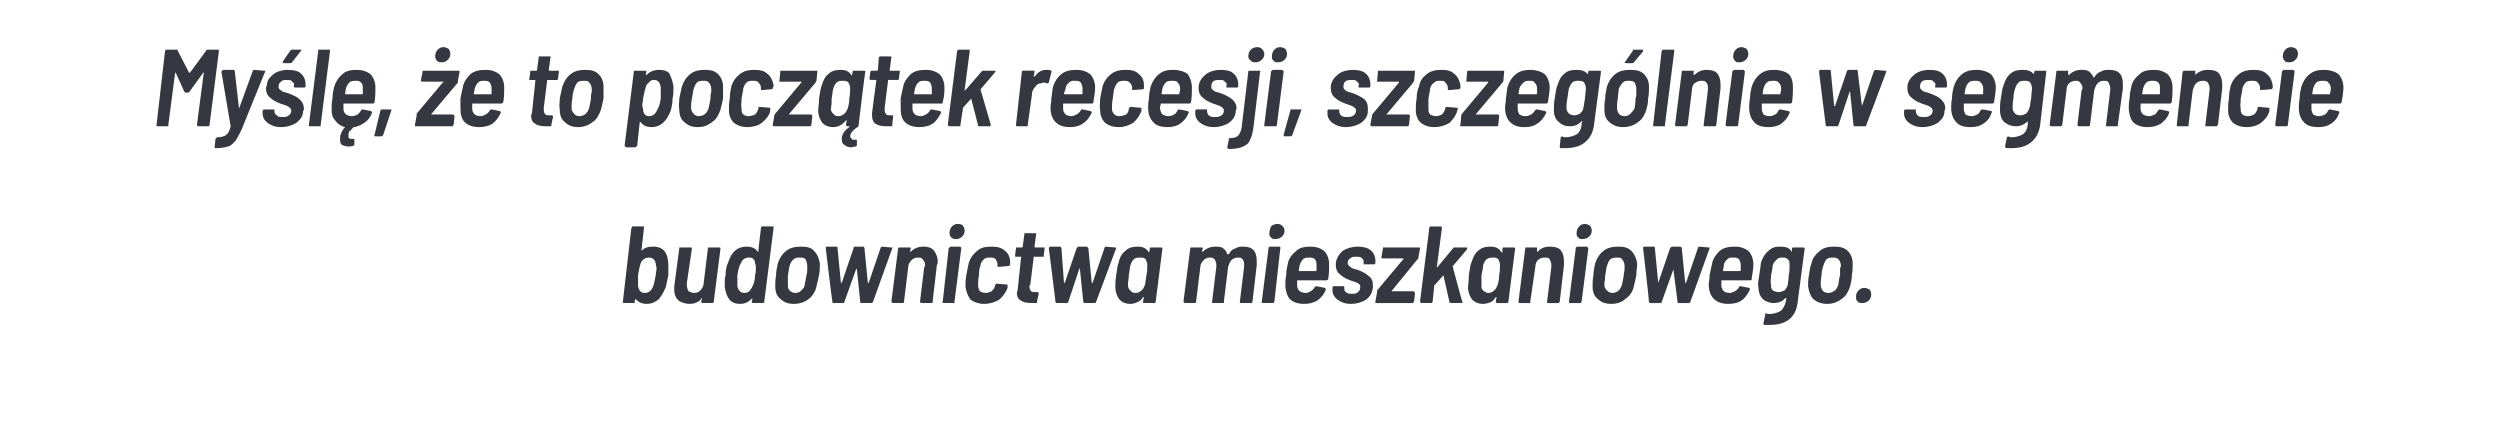
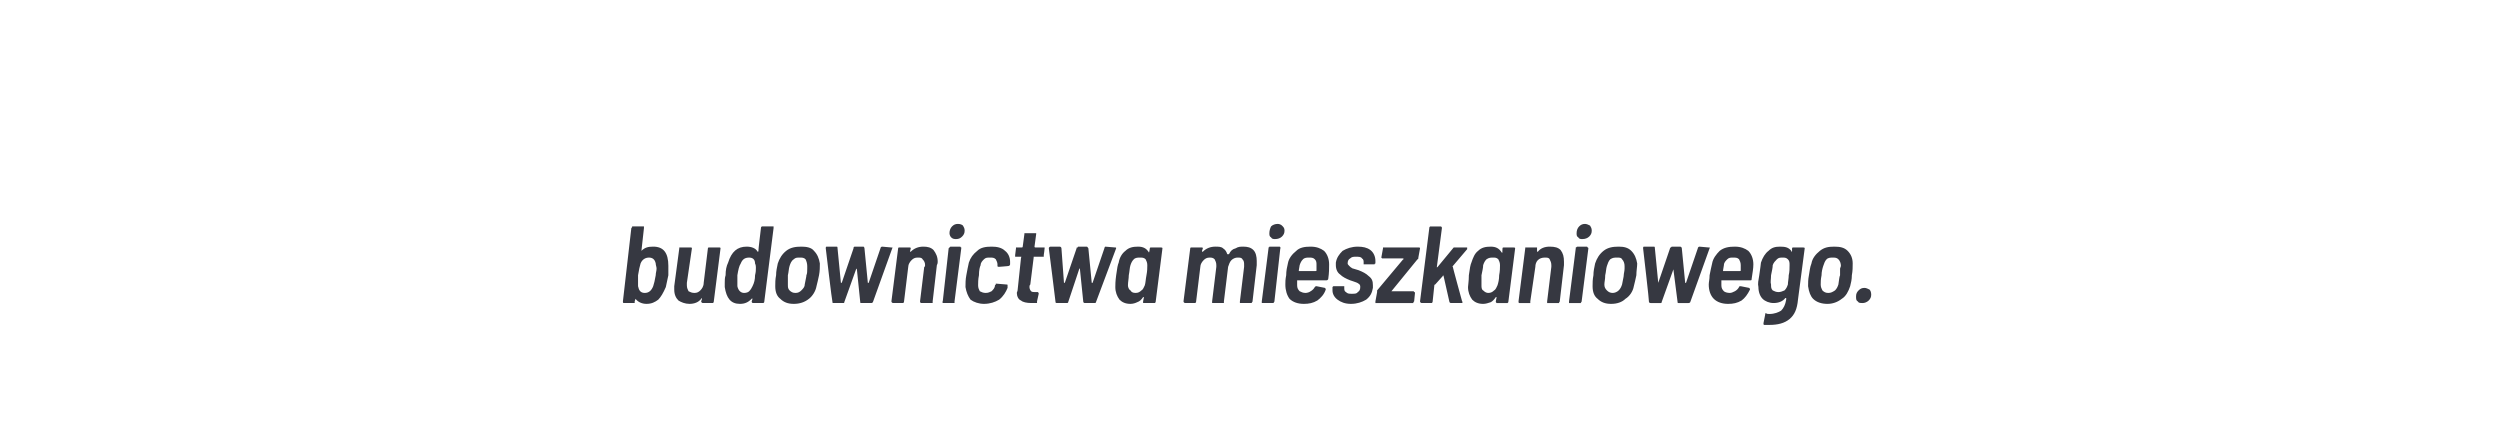
<svg xmlns="http://www.w3.org/2000/svg" version="1.1" width="297px" height="51.6px" viewBox="0 -2 297 51.6" style="top:-2px">
  <desc>Myślę, że to początek recesji, szczególnie w segmencie budownictwa mieszkaniowego</desc>
  <defs />
  <g id="Polygon57478">
    <path d="m79.4 29.6v1.1l-.3 1.4c-.3.7-.6 1.2-.9 1.5c-.4.3-.8.5-1.4.5c-.5 0-1-.2-1.3-.6c0 0 0-.1 0 0l-.1.3v.2h-1.3c-.1 0-.1-.1-.1-.2l1-8.7c.1-.1.1-.1.1-.2h1.4v.2l-.3 2.7v.1v-.1c.4-.4.8-.5 1.4-.5c1.2 0 1.8.7 1.8 2.3zM77.6 32c.1-.3.2-.7.3-1.3c0-.3.1-.5.1-.8c0-.2-.1-.4-.1-.6c-.1-.5-.4-.7-.8-.7c-.4 0-.8.2-1 .7c-.1.3-.2.8-.3 1.4v1.3c.1.5.3.8.8.8c.5 0 .8-.3 1-.8zm6.5-4.5s0-.1.1-.1h1.3c.1 0 .1.1.1.1l-.8 6.3c0 .1 0 .1-.1.2h-1.2c-.1 0-.2-.1-.2-.2l.1-.3l-.1-.1v.1c-.3.4-.8.6-1.4.6c-.5 0-1-.2-1.3-.4c-.3-.3-.5-.7-.5-1.3v-.4l.6-4.5v-.1h1.4c.1 0 .1.1.1.1l-.6 4.1v.3c0 .3.1.5.2.7c.2.1.4.2.7.2c.3 0 .5-.1.7-.3c.2-.2.4-.5.4-.9l.5-4.1s0 .01 0 0zm6.3-2.4c0-.1 0-.1.1-.2h1.4v.2l-1.1 8.7c0 .1 0 .1-.1.2h-1.3c-.1-.1-.1-.1-.1-.2l.1-.3c-.1-.1-.1 0-.1 0c-.4.4-.8.6-1.4.6c-1.1 0-1.6-.7-1.8-2v-.5c0-.3 0-.6.1-.9c0-.6.1-1.1.3-1.5c.4-1.3 1.1-1.9 2.2-1.9c.6 0 1.1.2 1.3.6c.1 0 .1 0 .1-.1c-.03.02.3-2.7.3-2.7c0 0 .01-.04 0 0zm-1 6.9c.2-.4.3-.8.3-1.3c.1-.4.1-.6.1-.9c0-.1 0-.3-.1-.5c0-.5-.3-.7-.7-.7c-.5 0-.8.2-1 .7c-.2.3-.3.8-.4 1.4v1.3c.1.5.4.8.8.8c.3 0 .5-.1.6-.2c.2-.2.3-.4.4-.6zm4.9 2.1c-.7 0-1.2-.2-1.6-.6c-.4-.3-.6-.8-.6-1.5c0-.4 0-.8.1-1.3c0-.5.1-.9.2-1.4c.2-.6.5-1.1 1-1.5c.5-.4 1.1-.5 1.8-.5c.6 0 1.2.1 1.5.5c.4.4.6.9.7 1.5c0 .4 0 .9-.1 1.4c-.1.5-.2.9-.3 1.3c-.1.6-.5 1.2-.9 1.5c-.5.4-1.1.6-1.8.6zm.2-1.3c.3 0 .5-.1.7-.3c.2-.2.4-.4.4-.7c.1-.6.2-.9.2-1.1c.1-.2.1-.5.1-.8v-.3c0-.3-.1-.6-.2-.8c-.2-.2-.4-.2-.7-.2c-.3 0-.5 0-.7.2c-.3.2-.4.5-.5.8c-.1.3-.1.7-.2 1.1v1.1c0 .3 0 .5.2.7c.2.2.4.3.7.3zM99 34c-.1 0-.1 0-.1-.1c-.05-.03-.8-6.4-.8-6.4c0 0-.03-.01 0 0c0-.1 0-.2.1-.2h1.2c.1 0 .1.1.1.2l.4 4.1h.1l1.4-4.1v-.1l.1-.1h1.1s.1.1.1.2l.4 4.1h.1l1.4-4.1c0-.1.1-.2.2-.2l1.1.1c.1 0 .2 0 .1.1l-2.3 6.4c-.1.1-.1.1-.2.1h-1.2c-.1 0-.1 0-.1-.1l-.4-3.9l-.1-.1v.1l-1.4 3.9c0 .1 0 .1-.1.1H99s.02 0 0 0zm10.7-6.7c.5 0 .9.1 1.2.4c.3.4.5.8.5 1.4c0 .1 0 .2-.1.4l-.5 4.3v.2h-1.4c-.1-.1-.1-.1-.1-.2l.5-4.1c.1 0 .1-.1.1-.2c0-.3-.1-.5-.3-.7c-.1-.2-.3-.2-.6-.2c-.3 0-.5.1-.7.3c-.2.2-.4.5-.4.8l-.5 4.1c0 .1 0 .1-.1.2h-1.2c-.1 0-.2-.1-.2-.2l.8-6.3s0-.1.1-.1h1.3c.1 0 .1.1.1.1l-.1.4h.1c.4-.4.9-.6 1.5-.6zm3.9-.9c-.2 0-.4 0-.6-.2c-.1-.1-.2-.3-.2-.5c0-.3.1-.6.3-.8c.2-.2.4-.3.7-.3c.3 0 .5.1.6.2c.1.2.2.3.2.6c0 .3-.1.5-.3.7c-.2.2-.4.3-.7.3zm-1.5 7.6h-.1c0-.1-.1-.1 0-.2l.7-6.3l.1-.1l.1-.1h1.2s0 .1.1.1v.1l-.8 6.3v.2h-1.3s-.02 0 0 0zm4.8.1c-.6 0-1.2-.2-1.6-.5c-.3-.4-.5-.9-.6-1.5c0-.4 0-.9.1-1.4c.1-.6.2-1 .3-1.5c.2-.6.5-1 1-1.4c.4-.4 1-.5 1.7-.5c.6 0 1.2.1 1.6.5c.4.3.6.8.6 1.3v.3c0 .1-.1.2-.2.2c.05.01-1.1.1-1.1.1c0 0-.04.02 0 0c-.1 0-.2 0-.2-.1v-.2c0-.2-.1-.4-.2-.6c-.2-.2-.4-.2-.7-.2c-.3 0-.5 0-.7.2c-.2.2-.4.4-.4.7c-.1.2-.2.6-.2 1.2c-.1.5-.1.9-.1 1.2c0 .3.1.5.2.7c.2.1.4.2.7.2c.3 0 .5-.1.7-.2c.2-.2.4-.4.4-.7l.1-.1v-.1h.1l1.2.1c.1 0 .1 0 .1.1v.3c-.2.5-.5 1-1 1.4c-.5.3-1.1.5-1.8.5zm7.1-5.8v.2h-1.2v.1l-.4 3.2c-.1.1-.1.2-.1.3c0 .2.1.4.2.5c.1.1.3.1.5.1h.3c.1.1.1.1.1.2l-.2.9v.2h-.7c-.5 0-1-.1-1.2-.3c-.3-.1-.5-.5-.5-.9c0-.1.1-.2.1-.4l.4-3.8c.1-.1 0-.1 0-.1h-.7v-.2l.1-.8v-.1h.7c.1 0 .1-.1.1-.1l.2-1.5v-.1h1.4v.1l-.2 1.5s0 .1.1.1h1.1v.1c.02.01-.1.8-.1.8c0 0 .01.04 0 0zm1.6 5.7c-.1 0-.2 0-.2-.1c.01-.03-.8-6.4-.8-6.4c0 0 .03-.01 0 0c0-.1.1-.2.2-.2h1.1c.1 0 .2.1.2.2l.3 4.1h.1l1.4-4.1c0-.1 0-.1.1-.1s0-.1.1-.1h1c.1 0 .1.1.2.2l.4 4.1h.1l1.4-4.1c0-.1.1-.2.1-.2l1.2.1c.1 0 .1 0 .1.1l-2.4 6.4c0 .1-.1.1-.2.1h-1.1c-.1 0-.1 0-.2-.1l-.4-3.9v-.1s-.1 0-.1.1l-1.3 3.9c0 .1-.1.1-.2.1h-1.1s-.02 0 0 0zm11-6.5s0-.1.1-.1h1.2c.1 0 .2 0 .2.1l-.8 6.3c0 .1 0 .1-.1.2h-1.4v-.2l.1-.5h-.1c-.2.3-.4.5-.7.6c-.2.1-.5.2-.8.2c-.6 0-1-.2-1.3-.5c-.3-.4-.5-.9-.5-1.5c0-.2 0-.7.1-1.4c.1-.8.2-1.3.3-1.5c.1-.6.4-1.1.8-1.4c.4-.4.9-.5 1.5-.5c.6 0 1 .2 1.3.7c.04-.02.1-.5.1-.5c0 0-.01.01 0 0zm-.6 4.4c.1-.3.1-.7.2-1.2c.1-.5.1-.9.1-1.2c0-.3-.1-.5-.2-.7c-.2-.2-.4-.2-.7-.2c-.2 0-.5 0-.7.2c-.2.2-.3.4-.4.7c-.1.3-.1.7-.2 1.2c0 .4-.1.8-.1 1.2c0 .2.1.5.3.6c.1.2.3.3.6.3c.3 0 .5-.1.7-.3c.2-.1.3-.4.4-.6zm11.7-4.6c.5 0 .9.1 1.2.4c.3.3.4.8.4 1.3v.5l-.5 4.3c0 .1-.1.1-.1.2h-1.4v-.2l.5-4.1v-.2c0-.3 0-.5-.2-.7c-.1-.2-.3-.2-.6-.2c-.2 0-.5.1-.7.3c-.2.2-.3.5-.4.8l-.5 4.1v.2H144v-.2l.5-4.1v-.2c0-.3-.1-.5-.2-.7c-.2-.2-.4-.2-.6-.2c-.3 0-.5.1-.7.3c-.2.2-.4.5-.4.8l-.5 4.1c0 .1 0 .1-.1.2h-1.2c-.1 0-.2-.1-.2-.2l.8-6.3s0-.1.1-.1h1.3c.1 0 .1.1.1.1l-.1.3v.1h.1c.4-.4.9-.6 1.5-.6c.3 0 .7 0 .9.2c.3.2.4.4.5.7h.2c.2-.4.4-.6.8-.7c.3-.2.6-.2.9-.2zm3.8-.9c-.2 0-.4 0-.5-.2c-.2-.1-.2-.3-.2-.5c0-.3.1-.6.2-.8c.2-.2.5-.3.8-.3c.2 0 .4.1.5.2c.2.2.3.3.3.6c0 .3-.1.5-.3.7c-.2.2-.5.3-.8.3zM150 34h-.1v-.2l.8-6.3v-.1c.1 0 .1-.1.1-.1h1.2c.1 0 .1.1.1.1c0 0 .1.1 0 .1l-.7 6.3c0 .1-.1.1-.1.2H150s.03 0 0 0zm7.9-4.6c0 .5 0 1-.1 1.7c0 .1-.1.2-.2.2h-3.5v.6c0 .3.1.5.3.7c.2.1.4.2.7.2c.2 0 .5-.1.6-.2c.2-.1.4-.3.5-.5c.1-.1.1-.1.2-.1l1 .2c.1.1.1.1.1.2c-.2.6-.6 1-1 1.3c-.5.3-1 .4-1.6.4c-.7 0-1.3-.2-1.7-.6c-.3-.4-.5-1-.5-1.7c0-.3 0-.6.1-1.1c0-.5.1-1 .2-1.4c.1-.6.5-1.1 1-1.5c.4-.4 1-.5 1.7-.5c.7 0 1.2.2 1.6.5c.4.4.6 1 .6 1.6zm-2.4-.8c-.2 0-.5 0-.7.2c-.2.2-.3.4-.4.7l-.1.6v.1h2c.1 0 .1 0 .1-.1v-.6c0-.3 0-.5-.2-.7c-.2-.2-.4-.2-.7-.2zm5 5.5c-.7 0-1.2-.2-1.6-.5c-.4-.3-.6-.7-.6-1.1v-.4l.1-.1h1.3v.2c0 .2 0 .4.2.5c.2.2.4.2.7.2c.3 0 .6 0 .7-.2c.2-.1.3-.3.3-.6c0-.1 0-.3-.2-.4c-.1-.1-.4-.2-.7-.3l-.3-.1c-.5-.2-.9-.4-1.2-.7c-.3-.2-.5-.6-.5-1.1v-.3c.1-.6.4-1 .8-1.4c.5-.3 1.1-.5 1.8-.5c.6 0 1.1.1 1.5.4c.4.3.6.8.6 1.3v.3s-.1 0-.1.1H162v-.2c0-.2 0-.4-.2-.5c-.1-.2-.4-.2-.7-.2c-.3 0-.5 0-.7.2c-.2.1-.3.3-.3.6c0 .1.1.2.2.3c.1.1.2.2.4.3c.1 0 .3.1.7.2c.5.2.9.4 1.2.7c.4.3.5.6.5 1.1v.3c-.1.6-.3 1-.8 1.4c-.5.3-1.1.5-1.8.5zm3-.1h-.1v-.2l.2-1.1v-.2l3.1-3.7c.1 0 .1 0 0-.1h-2.5l-.1-.1l.2-1.1v-.1h4.3c.1 0 .1.1.1.1l-.2 1.1c0 .1 0 .2-.1.2l-3.1 3.8h2.6c.1 0 .1.1.1.1c.1 0 .1 0 .1.1l-.1 1c-.1.1-.1.1-.1.2h-4.4s.05 0 0 0zm5.4 0c-.1 0-.2-.1-.2-.2l1.1-8.7c0-.1 0-.1.1-.2h1.3c.1.1.1.1.1.2l-.6 4.6c0 .1 0 .1.1 0l1.9-2.3h1.6v.2l-1.7 2s-.1 0 0 .1c-.04-.04 1.1 4.1 1.1 4.1c0 0 .05.07.1.1c0 0-.1 0-.1.1h-1.3c-.1 0-.1 0-.2-.1l-.7-3.1c0-.1-.1-.1-.1 0l-.9 1c-.1 0-.1.1-.1.1l-.2 1.9c0 .1 0 .1-.1.2h-1.2s-.05 0 0 0zm9.6-6.5s0-.1.1-.1h1.2c.1 0 .2 0 .2.1l-.8 6.3c0 .1 0 .1-.1.2h-1.3c-.1-.1-.1-.1-.1-.2l.1-.5h-.1c-.2.3-.4.5-.6.6c-.3.1-.6.2-.9.2c-.6 0-1-.2-1.3-.5c-.3-.4-.5-.9-.5-1.5c0-.2.1-.7.1-1.4c.1-.8.2-1.3.3-1.5c.2-.6.4-1.1.8-1.4c.4-.4.9-.5 1.5-.5c.6 0 1 .2 1.3.7h.1c-.04-.02 0-.5 0-.5c0 0 .01.01 0 0zm-.6 4.4c.1-.3.2-.7.2-1.2c.1-.5.1-.9.1-1.2c0-.3-.1-.5-.2-.7c-.2-.2-.4-.2-.6-.2c-.3 0-.5 0-.8.2c-.2.2-.3.4-.4.7c0 .3-.1.7-.2 1.2v1.2c0 .2 0 .5.2.6c.2.2.4.3.6.3c.3 0 .5-.1.7-.3c.2-.1.3-.4.4-.6zm6.2-4.6c.6 0 1 .1 1.3.4c.3.4.4.8.4 1.4v.4l-.5 4.3c0 .1-.1.1-.1.2h-1.4v-.2l.5-4.1v-.2c0-.3-.1-.5-.2-.7c-.1-.2-.3-.2-.6-.2c-.3 0-.6.1-.8.3c-.2.2-.3.5-.3.8l-.6 4.1v.2h-1.3c-.1 0-.1-.1-.1-.2l.8-6.3v-.1h1.4v.5h.1c.3-.4.8-.6 1.4-.6zm3.9-.9c-.2 0-.4 0-.5-.2c-.2-.1-.2-.3-.2-.5c0-.3.1-.6.3-.8c.2-.2.4-.3.7-.3c.2 0 .4.1.6.2c.1.2.2.3.2.6c0 .3-.1.5-.3.7c-.2.2-.5.3-.8.3zm-1.5 7.6h-.1v-.2l.8-6.3v-.1c.1 0 .1-.1.2-.1h1.1c.1 0 .1.1.1.1c.1 0 .1.1.1.1l-.8 6.3c0 .1-.1.1-.1.2h-1.3s.04 0 0 0zm4.9.1c-.7 0-1.2-.2-1.6-.6c-.4-.3-.6-.8-.6-1.5c0-.4 0-.8.1-1.3c0-.5.1-.9.2-1.4c.2-.6.5-1.1 1-1.5c.5-.4 1.1-.5 1.8-.5c.6 0 1.1.1 1.5.5c.4.4.6.9.7 1.5c0 .4-.1.9-.1 1.4c-.1.5-.2.9-.3 1.3c-.1.6-.5 1.2-1 1.5c-.4.4-1 .6-1.7.6zm.2-1.3c.2 0 .5-.1.7-.3c.2-.2.3-.4.4-.7c.1-.6.2-.9.2-1.1c0-.2.1-.5.1-.8v-.3c0-.3-.1-.6-.3-.8c-.1-.2-.3-.2-.6-.2c-.3 0-.5 0-.8.2c-.2.2-.3.5-.4.8c-.1.3-.1.7-.2 1.1c0 .5-.1.8-.1 1.1c0 .3.1.5.3.7c.2.2.4.3.7.3zm4.5 1.2c-.1 0-.1 0-.2-.1c.04-.03-.7-6.4-.7-6.4c0 0-.04-.01 0 0c0-.1 0-.2.1-.2h1.2c.1 0 .1.1.1.2l.4 4.1l1.4-4.1c0-.1.1-.1.1-.1l.1-.1h1c.1 0 .2.1.2.2l.4 4.1h.1l1.4-4.1c0-.1.1-.2.2-.2l1.1.1c.1 0 .2 0 .1.1l-2.3 6.4c-.1.1-.1.1-.2.1h-1.2c-.1 0-.1 0-.1-.1l-.5-3.9v-.1v.1l-1.4 3.9c0 .1 0 .1-.1.1h-1.2s.01 0 0 0zm12.2-4.6c0 .5-.1 1-.2 1.7c0 .1 0 .2-.1.2h-3.5v.6c0 .3.1.5.3.7c.1.1.4.2.7.2c.2 0 .4-.1.6-.2c.2-.1.4-.3.5-.5c0-.1.1-.1.2-.1l1 .2c.1.1.1.1.1.2c-.3.6-.6 1-1 1.3c-.5.3-1 .4-1.6.4c-.7 0-1.3-.2-1.7-.6c-.4-.4-.6-1-.6-1.7c0-.3.1-.6.1-1.1c.1-.5.2-1 .3-1.4c.1-.6.5-1.1.9-1.5c.5-.4 1.1-.5 1.8-.5c.7 0 1.2.2 1.6.5c.4.4.6 1 .6 1.6zm-2.4-.8c-.3 0-.5 0-.7.2c-.2.2-.4.4-.4.7l-.1.6v.1h2c.1 0 .1 0 .1-.1v-.6c0-.3-.1-.5-.2-.7c-.2-.2-.4-.2-.7-.2zm7-1.1s0-.1.1-.1h1.2c.1 0 .2 0 .2.1l-.8 6.1c-.1 1.1-.4 1.8-1 2.3c-.6.5-1.4.7-2.4.7h-.6c-.1 0-.1-.1-.1-.2l.2-1c0-.1 0-.2.1-.2c.1.1.2.1.4.1c.6 0 1.1-.2 1.4-.4c.3-.3.5-.7.6-1.3v-.2h-.1c-.3.4-.8.6-1.4.6c-.5 0-1-.2-1.3-.5c-.3-.3-.5-.8-.5-1.4c-.1-.4 0-.8.1-1.4c.1-.8.2-1.3.2-1.5c.2-.6.5-1.1.9-1.4c.4-.4.8-.5 1.4-.5c.6 0 1 .1 1.3.5v.1c.1 0 .1-.1.1-.1c-.02.01 0-.3 0-.3c0 0 .01.01 0 0zm-.5 4.3c0-.3.1-.7.1-1.1c.1-.4.1-.8.1-1.2c0-.3 0-.5-.2-.7c-.2-.2-.4-.2-.6-.2c-.3 0-.5 0-.7.2c-.2.2-.4.4-.5.7c0 .3-.1.7-.2 1.2c0 .5-.1.8 0 1.1c0 .3 0 .5.2.7c.2.1.4.2.7.2c.2 0 .5-.1.7-.2c.2-.2.3-.4.4-.7zm4.7 2.3c-.7 0-1.3-.2-1.7-.6c-.3-.3-.5-.8-.6-1.5c0-.4 0-.8.1-1.3c.1-.5.1-.9.3-1.4c.1-.6.5-1.1 1-1.5c.5-.4 1-.5 1.7-.5c.7 0 1.2.1 1.6.5c.4.4.6.9.6 1.5c0 .4 0 .9-.1 1.4c0 .5-.1.9-.2 1.3c-.2.6-.5 1.2-1 1.5c-.5.4-1.1.6-1.7.6zm.1-1.3c.3 0 .5-.1.8-.3c.2-.2.3-.4.4-.7c.1-.6.1-.9.2-1.1v-.8l.1-.3c0-.3-.1-.6-.3-.8c-.2-.2-.4-.2-.7-.2c-.2 0-.5 0-.7.2c-.2.2-.3.5-.4.8c-.1.3-.2.7-.2 1.1c-.1.5-.1.8-.1 1.1c0 .3.1.5.2.7c.2.2.4.3.7.3zm4.1 1.2c-.3 0-.5 0-.6-.2c-.2-.1-.2-.3-.2-.6c0-.3.1-.5.3-.7c.2-.2.4-.3.7-.3c.2 0 .4.1.6.2c.1.1.2.3.2.6c0 .3-.1.5-.3.7c-.2.2-.5.3-.7.3z" stroke="none" fill="#363841" />
  </g>
  <g id="Polygon57477">
-     <path d="m24.5 4c0-.1.1-.1.2-.1h1.3v.2l-1.1 8.7c0 .1 0 .1-.1.2h-1.3c-.1-.1-.1-.1-.1-.2l.8-6.1v-.1s-.1 0-.1.1l-1.6 2.2c0 .1-.1.1-.2.1h-.2c-.1 0-.1 0-.2-.1l-1-2.2l-.1-.1v.1l-.8 6.1v.2h-1.4v-.2l1-8.7c0-.1.1-.1.1-.2h1.3c.1 0 .1 0 .1.1l1.4 2.7c0 .1 0 .1 0 0c.03.02 2-2.7 2-2.7c0 0-.01 0 0 0zm1.1 11.6c-.1 0-.1-.1-.1-.2l.1-.9l.1-.1l.1-.1c.3 0 .5 0 .7-.1c.2 0 .4-.2.5-.3c.2-.2.3-.5.4-.9l-1.1-6.5s.05 0 0 0l.1-.1l.1-.1h1.3s.1.1.1.2l.5 4.4v.1v-.1L30 6.5c0-.1.1-.2.2-.2l1.2.1h.1v.1l-2.8 6.9c-.3.6-.5 1-.7 1.3c-.3.3-.5.6-.9.7c-.3.1-.8.2-1.4.2h-.1s-.01-.01 0 0zm7.8-2.5c-.7 0-1.2-.2-1.6-.5c-.4-.3-.6-.7-.6-1.1v-.4s.1 0 .1-.1h1.3c0 .1.1.1 0 .1v.1c0 .2.1.4.3.5c.1.2.4.2.7.2c.2 0 .5 0 .7-.2c.2-.1.3-.3.3-.6c0-.1-.1-.3-.3-.4c-.1-.1-.4-.2-.7-.3l-.3-.1c-.5-.2-.9-.4-1.2-.7c-.3-.2-.5-.6-.5-1.1c0-.1 0-.2.1-.3c0-.6.3-1 .8-1.4c.4-.3 1-.5 1.7-.5c.6 0 1.2.1 1.5.4c.4.3.6.8.6 1.3v.3l-.1.1H35l-.1-.1v-.1c.1-.2 0-.4-.2-.5c-.1-.2-.3-.2-.6-.2c-.3 0-.6 0-.7.2c-.2.1-.3.3-.3.6c0 .1 0 .2.1.3c.1.1.3.2.4.3c.1 0 .4.1.7.2c.5.2 1 .4 1.3.7c.3.3.5.6.5 1.1c0 .1 0 .2-.1.3c0 .6-.3 1-.8 1.4c-.5.3-1.1.5-1.8.5zm.3-7.6c-.1 0-.1 0-.1-.1v-.1l.9-1.3l.1-.1h1.1s.1 0 .1.1s0 .1-.1.1l-1 1.3c-.1.1-.1.1-.2.1c-.01.02-.8 0-.8 0c0 0 .01.02 0 0zm3.1 7.5h-.1v-.2l1.1-8.7v-.2h1.4v.2l-1.1 8.7v.2h-1.3s.01 0 0 0zm7.8-4.6c0 .5 0 1-.1 1.7c0 .1-.1.2-.2.2h-3.5v.6c0 .3.1.5.3.7c.2.1.4.2.7.2c.2 0 .5-.1.7-.2c.1-.1.3-.3.4-.5c.1-.1.1-.1.2-.1l1 .2c.1.1.1.1.1.2c-.2.5-.5.9-.8 1.1c-.4.3-.8.5-1.3.6h-.1c-.2.2-.3.4-.5.5c-.1.2-.1.4-.1.6c0 .1 0 .2.1.2c0 .1.1.1.3.1h.2c.1 0 .1.1.1.1v.5c0 .1 0 .2-.1.2c-.2.1-.4.1-.6.1c-.3 0-.6-.1-.8-.2c-.2-.2-.2-.4-.2-.8c0-.4.2-.9.6-1.3c.1 0 .1 0 0 0c-.5-.1-.9-.4-1.1-.7c-.3-.3-.5-.7-.5-1.3v-.3c0-.3 0-.6.1-1.1c0-.5.1-1 .2-1.4c.2-.6.5-1.1 1-1.5c.4-.4 1-.5 1.7-.5c.7 0 1.2.2 1.6.5c.4.4.6 1 .6 1.6zm-2.3-.8c-.3 0-.6 0-.8.2c-.2.2-.3.4-.4.7l-.1.6c0 .1 0 .1.1.1h2v-.7c0-.3 0-.5-.2-.7c-.2-.2-.4-.2-.6-.2zm2.3 6.6c-.1 0-.2-.1-.1-.2l.7-2.9c0-.1.1-.1.2-.1h1c.1 0 .1 0 .1.1l-1 3c-.1 0-.1.1-.2.1c-.04-.02-.7 0-.7 0c0 0-.02-.02 0 0zm4.9-1.2h-.2v-.2l.2-1.1v-.2l3.1-3.7c.1 0 .1 0 .1-.1h-2.6l-.1-.1l.2-1.1v-.1h4.3c.1 0 .1.1.1.1l-.2 1.1v.2l-3.2 3.8h2.6c.1 0 .1.1.1.1c.1 0 .1 0 .1.1l-.1 1c-.1.1-.1.1-.1.2h-4.3s-.05 0 0 0zm3-7.6c-.3 0-.4 0-.6-.2c-.1-.1-.2-.3-.2-.5c0-.3.1-.6.3-.8c.2-.2.4-.3.7-.3c.2 0 .4.1.6.2c.1.2.2.3.2.6c0 .3-.1.5-.3.7c-.2.2-.4.3-.7.3zm7.4 3c0 .5 0 1-.1 1.7c-.1.1-.1.2-.2.2h-3.5v.6c0 .3.1.5.3.7c.1.1.4.2.7.2c.2 0 .4-.1.6-.2c.2-.1.4-.3.5-.5c.1-.1.1-.1.2-.1l1 .2c.1.1.1.1.1.2c-.3.6-.6 1-1 1.3c-.5.3-1 .4-1.6.4c-.7 0-1.3-.2-1.7-.6c-.4-.4-.5-1-.5-1.7V9.7c.1-.5.2-1 .3-1.4c.1-.6.5-1.1.9-1.5c.5-.4 1.1-.5 1.8-.5c.7 0 1.2.2 1.6.5c.4.4.6 1 .6 1.6zm-2.4-.8c-.3 0-.5 0-.7.2c-.2.2-.3.4-.4.7l-.1.6v.1h2c.1 0 .1 0 .1-.1v-.6c0-.3-.1-.5-.2-.7c-.2-.2-.4-.2-.7-.2zm8.8-.3c0 .1 0 .1-.1.2h-1.1c-.1 0-.1 0-.1.1l-.4 3.2v.3c0 .2.1.4.2.5c.1.1.3.1.5.1h.3c.1.1.1.1.1.2l-.2.9v.2h-.7c-.5 0-1-.1-1.2-.3c-.3-.1-.5-.5-.5-.9c0-.1 0-.2.1-.4l.4-3.8v-.1h-.7c0-.1-.1-.1 0-.2l.1-.8v-.1h.7c.1 0 .1-.1.1-.1l.2-1.5v-.1h1.4v.1l-.2 1.5s0 .1.1.1h1.1v.1c.01.01-.1.8-.1.8c0 0 0 .04 0 0zm2.4 5.8c-.7 0-1.2-.2-1.6-.6c-.4-.3-.6-.8-.6-1.5c-.1-.4 0-.8 0-1.3l.3-1.4c.2-.6.5-1.1 1-1.5c.5-.4 1.1-.5 1.7-.5c.7 0 1.2.1 1.6.5c.4.4.6.9.6 1.5v1.4c-.1.5-.2.9-.3 1.3c-.2.6-.5 1.2-1 1.5c-.5.4-1.1.6-1.7.6zm.1-1.3c.3 0 .6-.1.8-.3c.2-.2.3-.4.4-.7c.1-.6.2-.9.2-1.1c0-.2 0-.5.1-.8v-.3c0-.3-.1-.6-.3-.8c-.1-.2-.4-.2-.6-.2c-.3 0-.6 0-.8.2c-.2.2-.3.5-.4.8c-.1.3-.2.7-.2 1.1c-.1.5-.1.8-.1 1.1c0 .3.1.5.3.7c.1.2.4.3.6.3zM80 8.2v.6c0 .2 0 .5-.1.9c0 .5-.1 1-.2 1.4c-.5 1.3-1.2 2-2.3 2c-.6 0-1-.2-1.3-.6h-.1l-.3 2.8s0 .1-.1.1s0 .1-.1.1h-1.1c-.1 0-.1-.1-.1-.1c-.1 0-.1-.1-.1-.1l1.1-8.8s0-.1.1-.1h1.2c.1 0 .2 0 .2.1l-.1.4h.1c.4-.4.9-.6 1.5-.6c.5 0 .9.1 1.2.4c.2.4.4.9.5 1.5zM78.1 11c.2-.3.3-.7.4-1.3V8.4c-.1-.6-.3-.9-.8-.9c-.3 0-.5.1-.6.3c-.2.1-.3.3-.4.6c-.1.3-.2.8-.3 1.3c0 .3-.1.6-.1.8c0 .2.1.4.1.5c0 .5.3.8.7.8c.5 0 .8-.3 1-.8zm4.8 2.1c-.7 0-1.2-.2-1.6-.6c-.4-.3-.6-.8-.6-1.5c-.1-.4 0-.8 0-1.3l.3-1.4c.2-.6.5-1.1 1-1.5c.5-.4 1.1-.5 1.7-.5c.7 0 1.2.1 1.6.5c.4.4.6.9.6 1.5v1.4c-.1.5-.2.9-.3 1.3c-.2.6-.5 1.2-1 1.5c-.5.4-1 .6-1.7.6zm.1-1.3c.3 0 .6-.1.8-.3c.2-.2.3-.4.4-.7c.1-.6.2-.9.2-1.1c0-.2 0-.5.1-.8v-.3c0-.3-.1-.6-.3-.8c-.1-.2-.4-.2-.6-.2c-.3 0-.6 0-.8.2c-.2.2-.3.5-.4.8c-.1.3-.1.7-.2 1.1c-.1.5-.1.8-.1 1.1c0 .3.1.5.3.7c.1.2.4.3.6.3zm5.8 1.3c-.7 0-1.2-.2-1.6-.5c-.4-.4-.6-.9-.6-1.5c0-.4 0-.9.1-1.4c0-.6.1-1 .2-1.5c.2-.6.5-1 1-1.4c.5-.4 1.1-.5 1.7-.5c.7 0 1.2.1 1.6.5c.4.3.6.8.7 1.3c0 .2 0 .3-.1.3c0 .1 0 .2-.1.2l-1.2.1s.01.02 0 0c-.1 0-.1 0-.1-.1v-.2c0-.2-.1-.4-.3-.6c-.1-.2-.4-.2-.6-.2c-.3 0-.6 0-.8.2c-.2.2-.3.4-.4.7c0 .2-.1.6-.2 1.2c0 .5-.1.9 0 1.2c0 .3 0 .5.2.7c.1.1.4.2.6.2c.3 0 .6-.1.8-.2c.2-.2.3-.4.4-.7v-.1s0-.1.1-.1h.1l1.1.1c.1 0 .2 0 .1.1v.3c-.1.5-.5 1-1 1.4c-.4.3-1 .5-1.7.5zM92 13h-.1c-.1-.1-.1-.1-.1-.2l.2-1.1s0-.1.1-.2l3.1-3.7v-.1h-2.6c0-.1-.1-.1 0-.1l.1-1.1v-.1h4.4v.1L97 7.6c-.1.1-.1.2-.1.2l-3.2 3.8h2.7s0 .1.1.1v.1l-.1 1c0 .1-.1.1-.1.2H92s-.03 0 0 0zm9.7 1.6c.1 0 .1 0 .1.1v.6c-.1 0-.1.1-.1.1c-.2 0-.4.1-.6.1c-.3 0-.6-.1-.8-.3c-.2-.1-.3-.3-.3-.7c0-.5.3-1 .9-1.4v-.1h-.3c-.1-.1-.1-.1-.1-.2l.1-.5h-.1c-.4.5-.9.8-1.5.8c-.6 0-1-.2-1.3-.5c-.3-.4-.5-.9-.5-1.5c0-.2.1-.7.1-1.4c.1-.7.2-1.2.3-1.5c.2-.6.4-1.1.8-1.4c.4-.4.9-.5 1.5-.5c.6 0 1 .2 1.3.7l.1-.5s0-.1.1-.1h1.3c.1 0 .1.1.1.1c-.04.01-.8 6.4-.8 6.4v.1s-.04 0 0 0c-.6.4-1 .8-1 1.2c0 .1.1.2.2.3c0 .1.1.1.3.1h.2zm-1-3.7c.1-.3.2-.7.2-1.2c.1-.6.1-1 .1-1.2c0-.3-.1-.5-.2-.7c-.2-.2-.4-.2-.7-.2c-.2 0-.5 0-.7.2c-.2.2-.3.4-.4.7c-.1.3-.1.7-.2 1.2c0 .4 0 .8-.1 1.2c0 .2.1.5.3.6c.1.2.3.3.6.3c.3 0 .5-.1.7-.3c.2-.1.3-.4.4-.6zm6.1-3.6c0 .1 0 .1-.1.2h-1.2v.1l-.4 3.2v.3c0 .2.1.4.2.5c.1.1.2.1.5.1h.3v.2l-.1.9v.2h-.7c-.6 0-1-.1-1.3-.3c-.2-.1-.4-.5-.4-.9v-.4l.5-3.8v-.1h-.7c-.1-.1-.1-.1-.1-.2l.1-.8l.1-.1h.7l.1-.1l.1-1.5c.1 0 .1-.1.1-.1h1.3c.1 0 .1.1.1.1l-.2 1.5v.1h1.2v.1l-.1.8s-.02.04 0 0zm5.4 1.1c0 .5 0 1-.2 1.7c0 .1 0 .2-.1.2h-3.5v.6c0 .3.1.5.3.7c.1.1.4.2.7.2c.2 0 .4-.1.6-.2c.2-.1.4-.3.5-.5c0-.1.1-.1.2-.1l1 .2c.1.1.1.1.1.2c-.3.6-.6 1-1 1.3c-.5.3-1 .4-1.6.4c-.7 0-1.3-.2-1.7-.6c-.4-.4-.5-1-.5-1.7V9.7c.1-.5.2-1 .3-1.4c.1-.6.5-1.1.9-1.5c.5-.4 1.1-.5 1.8-.5c.7 0 1.2.2 1.6.5c.4.4.6 1 .6 1.6zm-2.4-.8c-.3 0-.5 0-.7.2c-.2.2-.3.4-.4.7l-.1.6v.1h2c.1 0 .1 0 .1-.1v-.6c0-.3-.1-.5-.2-.7c-.2-.2-.4-.2-.7-.2zm3 5.4c-.1 0-.2-.1-.2-.2l1.1-8.7c0-.1.1-.1.1-.2h1.4v.2l-.6 4.6c0 .1 0 .1.1 0l2-2.3h1.6c0 .1-.1.1-.1.2l-1.7 2v.1c0-.04 1.2 4.1 1.2 4.1v.1l-.1.1h-1.3c-.1 0-.1 0-.1-.1l-.8-3.1c0-.1 0-.1-.1 0l-.9 1v.1l-.3 1.9v.2h-1.3s-.01 0 0 0zm11.5-6.7c.2 0 .4 0 .6.1c0 .1.1.1 0 .2l-.3 1.2c-.1.1-.1.1-.2.1c-.1 0-.3-.1-.4-.1c-.1 0-.1 0-.3.1c-.3 0-.5.1-.7.4c-.2.2-.4.5-.4.9l-.5 3.6v.2h-1.3c-.1 0-.1-.1-.1-.2l.7-6.3l.1-.1h1.4v.1l-.1.6h.1c.4-.5.8-.8 1.4-.8zm5.8 2.1c0 .5-.1 1-.2 1.7c0 .1 0 .2-.2.2h-3.4v.6c0 .3.1.5.3.7c.1.1.4.2.7.2c.2 0 .4-.1.6-.2c.2-.1.4-.3.5-.5c0-.1.1-.1.2-.1l1 .2c.1.1.1.1.1.2c-.3.6-.6 1-1.1 1.3c-.4.3-.9.4-1.5.4c-.8 0-1.3-.2-1.7-.6c-.4-.4-.6-1-.6-1.7c0-.3.1-.6.1-1.1c.1-.5.1-1 .2-1.4c.2-.6.5-1.1 1-1.5c.5-.4 1.1-.5 1.8-.5c.7 0 1.2.2 1.6.5c.4.4.6 1 .6 1.6zm-2.4-.8c-.3 0-.5 0-.7.2c-.2.2-.4.4-.4.7l-.2.6c0 .1.1.1.1.1h2c.1 0 .1 0 .1-.1v-.6c0-.3-.1-.5-.2-.7c-.2-.2-.4-.2-.7-.2zm5.2 5.5c-.7 0-1.2-.2-1.6-.5c-.4-.4-.6-.9-.6-1.5c-.1-.4 0-.9 0-1.4c.1-.6.2-1 .3-1.5c.2-.6.5-1 1-1.4c.5-.4 1.1-.5 1.7-.5c.7 0 1.2.1 1.6.5c.4.3.6.8.6 1.3v.3c0 .1 0 .2-.1.2l-1.2.1s-.01.02 0 0c-.1 0-.1 0-.1-.1v-.2c0-.2-.1-.4-.3-.6c-.2-.2-.4-.2-.6-.2c-.3 0-.6 0-.8.2c-.2.2-.3.4-.4.7c-.1.2-.1.6-.2 1.2c-.1.5-.1.9-.1 1.2c0 .3.1.5.3.7c.1.1.3.2.6.2c.3 0 .5-.1.8-.2c.2-.2.3-.4.3-.7l.1-.1s0-.1.1-.1h.1l1.1.1c.1 0 .1 0 .1.1v.3c-.2.5-.5 1-1 1.4c-.5.3-1 .5-1.7.5zm8.7-4.7c0 .5 0 1-.1 1.7c0 .1-.1.2-.2.2h-3.4c0 .2-.1.3-.1.6c.1.3.1.5.3.7c.2.1.4.2.7.2c.3 0 .5-.1.7-.2c.2-.1.3-.3.4-.5c.1-.1.2-.1.2-.1l1 .2c.1.1.2.1.1.2c-.2.6-.6 1-1 1.3c-.4.3-1 .4-1.5.4c-.8 0-1.4-.2-1.7-.6c-.4-.4-.6-1-.6-1.7c0-.3 0-.6.1-1.1c0-.5.1-1 .2-1.4c.2-.6.5-1.1 1-1.5c.5-.4 1-.5 1.7-.5c.7 0 1.3.2 1.7.5c.3.4.5 1 .5 1.6zm-2.3-.8c-.3 0-.6 0-.8.2c-.2.2-.3.4-.4.7l-.1.6c0 .1 0 .1.1.1h2v-.1c.1-.3.1-.5.1-.6c0-.3-.1-.5-.3-.7c-.1-.2-.4-.2-.6-.2zm4.9 5.5c-.7 0-1.2-.2-1.6-.5c-.4-.3-.6-.7-.6-1.1v-.4s.1 0 .1-.1h1.3v.2c0 .2.1.4.2.5c.2.2.5.2.7.2c.3 0 .6 0 .8-.2c.2-.1.3-.3.3-.6c0-.1-.1-.3-.3-.4c-.1-.1-.4-.2-.7-.3l-.3-.1c-.5-.2-.9-.4-1.2-.7c-.3-.2-.5-.6-.5-1.1v-.3c.1-.6.4-1 .9-1.4c.4-.3 1-.5 1.7-.5c.6 0 1.2.1 1.5.4c.4.3.6.8.6 1.3v.3l-.1.1h-1.3v-.2c.1-.2 0-.4-.2-.5c-.1-.2-.3-.2-.6-.2c-.3 0-.6 0-.8.2c-.1.1-.2.3-.2.6c0 .1 0 .2.1.3c.1.1.2.2.4.3c.1 0 .4.1.7.2c.5.2.9.4 1.3.7c.3.3.5.6.5 1.1c0 .1-.1.2-.1.3c0 .6-.3 1-.8 1.4c-.5.3-1.1.5-1.8.5zm5-7.7c-.3 0-.5 0-.6-.2c-.2-.1-.3-.3-.3-.5c0-.3.1-.6.3-.8c.2-.2.5-.3.8-.3c.2 0 .4.1.5.2c.2.2.3.4.3.6c0 .3-.1.5-.3.7c-.2.2-.5.3-.7.3zM146 15.7c-.1 0-.2-.1-.2-.2l.2-1c0-.1.1-.1.2-.1c.4 0 .7-.1.9-.3c.2-.2.3-.5.4-.9l.8-6.7v-.1h1.4s.1.1 0 .1l-.8 6.7c-.1.6-.2 1.1-.4 1.4c-.1.4-.4.6-.8.8c-.4.2-1 .3-1.7.3zm5.9-10.3c-.3 0-.5 0-.6-.2c-.2-.1-.2-.3-.2-.5c0-.3.1-.6.3-.8c.2-.2.4-.3.7-.3c.2 0 .4.1.6.2c.1.2.2.3.2.6c0 .3-.1.5-.3.7c-.2.2-.5.3-.7.3zm-1.6 7.6h-.1v-.2l.8-6.3s0-.1.1-.1s0-.1.1-.1h1.1c.1 0 .1.1.1.1c.1 0 .1.1.1.1l-.8 6.3c0 .1 0 .1-.1.2h-1.3s.04 0 0 0zm2.3 1.2c-.1 0-.1-.1-.1-.2l.8-2.9c0-.1 0-.1.1-.1h1c.2 0 .2 0 .2.1l-1.1 3s-.1.1-.2.1c.03-.02-.7 0-.7 0c0 0 .04-.02 0 0zm7.3-1.1c-.7 0-1.2-.2-1.6-.5c-.4-.3-.6-.7-.6-1.1v-.4s.1 0 .1-.1h1.3v.2c0 .2.1.4.2.5c.2.2.5.2.7.2c.3 0 .6 0 .8-.2c.2-.1.3-.3.3-.6c0-.1-.1-.3-.3-.4c-.1-.1-.4-.2-.7-.3l-.3-.1c-.5-.2-.9-.4-1.2-.7c-.3-.2-.5-.6-.5-1.1v-.3c.1-.6.4-1 .9-1.4c.4-.3 1-.5 1.7-.5c.6 0 1.2.1 1.5.4c.4.3.6.8.6 1.3v.3l-.1.1h-1.3v-.2c.1-.2 0-.4-.2-.5c-.1-.2-.3-.2-.6-.2c-.3 0-.6 0-.8.2c-.1.1-.2.3-.2.6c0 .1 0 .2.1.3c.1.1.2.2.4.3c.1 0 .4.1.7.2c.5.2.9.4 1.3.7c.3.3.4.6.4 1.1v.3c0 .6-.3 1-.8 1.4c-.5.3-1.1.5-1.8.5zm3.1-.1h-.1c-.1-.1-.1-.1-.1-.2l.2-1.1s0-.1.1-.2l3.1-3.7v-.1h-2.6c0-.1-.1-.1 0-.1l.1-1.1v-.1h4.4v.1l-.1 1.1c-.1.1-.1.2-.1.2l-3.2 3.8h2.7s0 .1.1.1v.1l-.1 1c0 .1-.1.1-.1.2H163s-.03 0 0 0zm7.4.1c-.7 0-1.2-.2-1.6-.5c-.4-.4-.6-.9-.6-1.5c0-.4 0-.9.1-1.4c0-.6.1-1 .3-1.5c.1-.6.4-1 .9-1.4c.5-.4 1.1-.5 1.8-.5c.6 0 1.1.1 1.5.5c.4.3.6.8.7 1.3v.3c0 .1-.1.2-.2.2c.01.01-1.1.1-1.1.1c0 0-.07.02-.1 0c-.1 0-.1 0-.1-.1v-.2c0-.2-.1-.4-.3-.6c-.1-.2-.3-.2-.6-.2c-.3 0-.5 0-.7.2c-.3.2-.4.4-.5.7c0 .2-.1.6-.2 1.2v1.2c0 .3 0 .5.2.7c.2.1.4.2.7.2c.2 0 .5-.1.7-.2c.2-.2.3-.4.4-.7v-.1l.1-.1h.1l1.1.1c.1 0 .2 0 .2.1l-.1.3c-.1.5-.5 1-.9 1.4c-.5.3-1.1.5-1.8.5zm3.2-.1h-.1c0-.1-.1-.1 0-.2l.1-1.1s0-.1.1-.2l3.1-3.7v-.1h-2.6v-.1l.1-1.1s0-.1.1-.1h4.3v.1l-.1 1.1c0 .1-.1.2-.1.2l-3.2 3.8h2.7l.1.1v.1l-.1 1c0 .1 0 .1-.1.2h-4.3s-.01 0 0 0zm10.5-4.6c0 .5-.1 1-.2 1.7c0 .1-.1.2-.2.2h-3.4v.6c0 .3.1.5.2.7c.2.1.4.2.7.2c.3 0 .5-.1.7-.2c.2-.1.3-.3.5-.5c0-.1.1-.1.2-.1l1 .2c.1.1.1.1.1.2c-.3.6-.6 1-1.1 1.3c-.4.3-.9.4-1.5.4c-.8 0-1.3-.2-1.7-.6c-.4-.4-.6-1-.6-1.7c0-.3.1-.6.1-1.1c.1-.5.1-1 .2-1.4c.2-.6.5-1.1 1-1.5c.5-.4 1.1-.5 1.7-.5c.7 0 1.3.2 1.7.5c.4.4.6 1 .6 1.6zm-2.4-.8c-.3 0-.5 0-.7.2c-.2.2-.4.4-.5.7l-.1.6c0 .1.1.1.1.1h2s.1 0 .1-.1v-.6c0-.3-.1-.5-.3-.7c-.1-.2-.3-.2-.6-.2zm7-1.1v-.1h1.3c.1 0 .2 0 .2.1l-.8 6.1c-.1 1.1-.5 1.8-1.1 2.3c-.6.5-1.4.7-2.4.7h-.5c-.1 0-.1-.1-.1-.2l.1-1c0-.1.1-.2.2-.2c.1.1.2.1.4.1c.6 0 1.1-.2 1.4-.4c.3-.3.5-.7.5-1.3l.1-.2h-.1c-.4.4-.8.6-1.4.6c-.6 0-1-.2-1.3-.5c-.4-.3-.6-.8-.6-1.4c0-.4 0-.8.1-1.4c.1-.8.2-1.3.3-1.5c.2-.6.4-1.1.8-1.4c.4-.4.9-.5 1.5-.5c.5 0 1 .1 1.3.5v.1v-.1c.05.01.1-.3.1-.3c0 0-.01.01 0 0zm-.6 4.3c.1-.3.1-.7.2-1.1c0-.4.1-.8.1-1.2c0-.3-.1-.5-.2-.7c-.2-.2-.4-.2-.7-.2c-.2 0-.5 0-.7.2c-.2.2-.3.4-.4.7c-.1.3-.1.7-.2 1.2c-.1.5-.1.8-.1 1.1c0 .3.1.5.3.7c.1.1.4.2.6.2c.3 0 .5-.1.7-.2c.2-.2.4-.4.4-.7zm4.7 2.3c-.6 0-1.2-.2-1.6-.6c-.4-.3-.6-.8-.6-1.5c0-.4 0-.8.1-1.3c0-.5.1-.9.2-1.4c.2-.6.5-1.1 1-1.5c.5-.4 1.1-.5 1.8-.5c.7 0 1.2.1 1.6.5c.4.4.6.9.6 1.5c0 .4 0 .9-.1 1.4c0 .5-.1.9-.2 1.3c-.2.6-.5 1.2-1 1.5c-.5.4-1.1.6-1.8.6zm.2-1.3c.3 0 .5-.1.7-.3c.2-.2.4-.4.5-.7c.1-.6.1-.9.1-1.1c.1-.2.1-.5.1-.8v-.3c0-.3-.1-.6-.2-.8c-.2-.2-.4-.2-.7-.2c-.3 0-.5 0-.7.2c-.2.2-.4.5-.5.8c0 .3-.1.7-.1 1.1c-.1.5-.1.8-.1 1.1c0 .3.1.5.2.7c.2.2.4.3.7.3zm.2-6.3c-.1 0-.2 0-.2-.1l.1-.1l.9-1.3v-.1h1.1c.1 0 .1 0 .1.1v.1l-1.1 1.3c0 .1-.1.1-.2.1c.03.02-.7 0-.7 0c0 0-.05.02 0 0zm3.3 7.5h-.1v-.2l1-8.7c0-.1.1-.1.1-.2h1.4v.2l-1.1 8.7v.2h-1.3s-.01 0 0 0zm6.2-6.7c.6 0 1 .1 1.3.4c.3.4.4.8.4 1.4v.4l-.5 4.3c0 .1 0 .1-.1.2h-1.4v-.2l.5-4.1v-.2c0-.3 0-.5-.2-.7c-.1-.2-.3-.2-.6-.2c-.3 0-.5.1-.8.3c-.2.2-.3.5-.3.8l-.5 4.1c0 .1-.1.1-.1.2h-1.3c-.1 0-.1-.1-.1-.2l.8-6.3v-.1h1.4s.1.1 0 .1v.4h.1c.4-.4.9-.6 1.4-.6zm4-.9c-.3 0-.5 0-.6-.2c-.1-.1-.2-.3-.2-.5c0-.3.1-.6.3-.8c.2-.2.4-.3.7-.3c.2 0 .4.1.6.2c.1.2.2.3.2.6c0 .3-.1.5-.3.7c-.2.2-.5.3-.7.3zm-1.5 7.6h-.1c-.1-.1-.1-.1-.1-.2l.8-6.3s0-.1.1-.1s0-.1.1-.1h1.1c.1 0 .1.1.1.1c.1 0 .1.1.1.1l-.8 6.3c0 .1 0 .1-.1.2h-1.2s-.05 0 0 0zm7.8-4.6c0 .5 0 1-.1 1.7c0 .1-.1.2-.2.2h-3.4v.6c0 .3.1.5.2.7c.2.1.4.2.7.2c.3 0 .5-.1.7-.2c.2-.1.3-.3.4-.5c.1-.1.2-.1.2-.1l1 .2c.1.1.2.1.1.2c-.2.6-.6 1-1 1.3c-.4.3-1 .4-1.5.4c-.8 0-1.4-.2-1.7-.6c-.4-.4-.6-1-.6-1.7c0-.3 0-.6.1-1.1c0-.5.1-1 .2-1.4c.2-.6.5-1.1 1-1.5c.5-.4 1-.5 1.7-.5c.7 0 1.3.2 1.7.5c.4.4.5 1 .5 1.6zm-2.3-.8c-.3 0-.6 0-.8.2c-.2.2-.3.4-.4.7l-.1.6c0 .1 0 .1.1.1h2v-.1c.1-.3.1-.5.1-.6c0-.3-.1-.5-.3-.7c-.1-.2-.4-.2-.6-.2zm6.4 5.4c-.2 0-.2 0-.2-.1c-.02-.03-.8-6.4-.8-6.4c0 0 0-.01 0 0c0-.1.1-.2.2-.2h1.1c.1 0 .1.1.1.2l.4 4.1h.1l1.4-4.1v-.1c.1 0 .1-.1.2-.1h1c.1 0 .1.1.1.2l.5 4.1l1.4-4.1c.1-.1.1-.2.2-.2l1.1.1c.2 0 .2 0 .2.1l-2.4 6.4c0 .1-.1.1-.2.1h-1.1c-.1 0-.2 0-.2-.1l-.4-3.9c0-.1 0-.1-.1-.1v.1l-1.3 3.9c0 .1-.1.1-.2.1h-1.1s-.05 0 0 0zm11.3.1c-.7 0-1.2-.2-1.6-.5c-.4-.3-.6-.7-.6-1.1v-.4s.1 0 .1-.1h1.3v.2c0 .2.1.4.2.5c.2.2.5.2.7.2c.3 0 .6 0 .8-.2c.2-.1.3-.3.3-.6c0-.1-.1-.3-.3-.4c-.1-.1-.4-.2-.7-.3l-.3-.1c-.5-.2-.9-.4-1.2-.7c-.3-.2-.5-.6-.5-1.1v-.3c.1-.6.4-1 .9-1.4c.4-.3 1-.5 1.7-.5c.6 0 1.2.1 1.5.4c.4.3.6.8.6 1.3v.3l-.1.1h-1.3v-.2c.1-.2 0-.4-.2-.5c-.1-.2-.3-.2-.6-.2c-.3 0-.6 0-.8.2c-.1.1-.2.3-.2.6c0 .1 0 .2.1.3c.1.1.2.2.4.3c.1 0 .4.1.7.2c.5.2 1 .4 1.3.7c.3.3.5.6.5 1.1c0 .1-.1.2-.1.3c0 .6-.3 1-.8 1.4c-.5.3-1.1.5-1.8.5zm8.7-4.7c0 .5-.1 1-.2 1.7c0 .1-.1.2-.2.2h-3.4v.6c0 .3.1.5.2.7c.2.1.4.2.7.2c.3 0 .5-.1.7-.2c.2-.1.3-.3.4-.5c.1-.1.2-.1.3-.1l1 .2c0 .1.1.1 0 .2c-.2.6-.5 1-1 1.3c-.4.3-.9.4-1.5.4c-.8 0-1.4-.2-1.7-.6c-.4-.4-.6-1-.6-1.7c0-.3 0-.6.1-1.1c0-.5.1-1 .2-1.4c.2-.6.5-1.1 1-1.5c.5-.4 1.1-.5 1.7-.5c.7 0 1.3.2 1.7.5c.4.4.6 1 .6 1.6zm-2.4-.8c-.3 0-.6 0-.8.2c-.2.2-.3.4-.4.7l-.1.6c0 .1 0 .1.1.1h2s.1 0 .1-.1v-.6c0-.3-.1-.5-.3-.7c-.1-.2-.4-.2-.6-.2zm7-1.1v-.1h1.3c.1 0 .1 0 .1.1l-.7 6.1c-.1 1.1-.5 1.8-1.1 2.3c-.6.5-1.4.7-2.4.7h-.5c-.1 0-.2-.1-.2-.2l.2-1c0-.1.1-.2.2-.2c.1.1.2.1.4.1c.6 0 1.1-.2 1.4-.4c.3-.3.5-.7.5-1.3v-.2c.1 0 0 0 0 0c-.4.4-.9.6-1.4.6c-.6 0-1-.2-1.4-.5c-.3-.3-.5-.8-.5-1.4c0-.4 0-.8.1-1.4c.1-.8.2-1.3.3-1.5c.2-.6.4-1.1.8-1.4c.4-.4.9-.5 1.5-.5c.5 0 1 .1 1.3.5v.1v-.1c.03.01.1-.3.1-.3c0 0-.03.01 0 0zm-.6 4.3c.1-.3.1-.7.2-1.1c0-.4.1-.8.1-1.2c0-.3-.1-.5-.2-.7c-.2-.2-.4-.2-.7-.2c-.3 0-.5 0-.7.2c-.2.2-.3.4-.4.7c-.1.3-.2.7-.2 1.2c-.1.5-.1.8-.1 1.1c0 .3.1.5.3.7c.1.1.3.2.6.2c.3 0 .5-.1.7-.2c.2-.2.3-.4.4-.7zm9.5-4.5c.5 0 .9.1 1.2.4c.3.3.4.8.4 1.3v.5l-.6 4.3v.2h-1.4v-.2l.5-4.1v-.2c0-.3-.1-.5-.2-.7c-.1-.2-.3-.2-.6-.2c-.3 0-.5.1-.7.3c-.2.2-.3.5-.4.8l-.5 4.1c0 .1 0 .1-.1.2h-1.3c-.1-.1-.1-.1-.1-.2l.5-4.1s.1-.1.1-.2c0-.3-.1-.5-.3-.7c-.1-.2-.3-.2-.5-.2c-.3 0-.6.1-.8.3c-.2.2-.3.5-.3.8l-.5 4.1c0 .1-.1.1-.1.2h-1.3s-.1-.1-.1-.2l.8-6.3v-.1h1.4v.5h.1c.4-.4.9-.6 1.4-.6c.4 0 .7 0 1 .2c.2.2.4.4.5.7h.1c.2-.4.5-.6.8-.7c.3-.2.6-.2 1-.2zm7.5 2.1c0 .5 0 1-.1 1.7c0 .1-.1.2-.2.2h-3.5v.6c0 .3.1.5.3.7c.2.1.4.2.7.2c.2 0 .5-.1.7-.2c.1-.1.3-.3.4-.5c.1-.1.1-.1.2-.1l1 .2c.1.1.1.1.1.2c-.2.6-.6 1-1 1.3c-.5.3-1 .4-1.6.4c-.7 0-1.3-.2-1.7-.6c-.3-.4-.5-1-.5-1.7c0-.3 0-.6.1-1.1c0-.5.1-1 .2-1.4c.1-.6.5-1.1 1-1.5c.4-.4 1-.5 1.7-.5c.7 0 1.2.2 1.6.5c.4.4.6 1 .6 1.6zm-2.4-.8c-.2 0-.5 0-.7.2c-.2.2-.3.4-.4.7l-.1.6v.1h2c.1 0 .1 0 .1-.1v-.6c0-.3 0-.5-.2-.7c-.2-.2-.4-.2-.7-.2zm6.6-1.3c.6 0 1 .1 1.3.4c.3.4.4.8.4 1.4v.4l-.5 4.3c-.1.1-.1.1-.1.2H262v-.2l.5-4.1v-.2c0-.3-.1-.5-.2-.7c-.2-.2-.4-.2-.6-.2c-.3 0-.6.1-.8.3c-.2.2-.3.5-.4.8l-.5 4.1v.2h-1.3c-.1 0-.1-.1-.1-.2l.7-6.3c.1 0 .1-.1.1-.1h1.4v.5c.4-.4.9-.6 1.5-.6zm4.6 6.8c-.7 0-1.2-.2-1.6-.5c-.4-.4-.6-.9-.6-1.5c0-.4 0-.9.1-1.4c0-.6.1-1 .2-1.5c.2-.6.5-1 1-1.4c.5-.4 1.1-.5 1.7-.5c.7 0 1.2.1 1.6.5c.4.3.6.8.7 1.3v.3c0 .1-.1.2-.2.2l-1.2.1s.01.02 0 0c-.1 0-.1 0-.1-.1v-.2c0-.2-.1-.4-.3-.6c-.1-.2-.4-.2-.6-.2c-.3 0-.6 0-.8.2c-.2.2-.3.4-.4.7c0 .2-.1.6-.2 1.2c0 .5-.1.9 0 1.2c0 .3 0 .5.2.7c.1.1.4.2.7.2c.2 0 .5-.1.7-.2c.2-.2.3-.4.4-.7v-.1s0-.1.1-.1h.1l1.1.1c.1 0 .2 0 .1.1v.3c-.1.5-.5 1-1 1.4c-.4.3-1 .5-1.7.5zm5.1-7.7c-.3 0-.5 0-.6-.2c-.1-.1-.2-.3-.2-.5c0-.3.1-.6.3-.8c.2-.2.4-.3.7-.3c.2 0 .4.1.6.2c.1.2.2.3.2.6c0 .3-.1.5-.3.7c-.2.2-.4.3-.7.3zm-1.5 7.6h-.1c-.1-.1-.1-.1-.1-.2l.8-6.3s0-.1.1-.1s0-.1.1-.1h1.1c.1 0 .1.1.2.1v.1l-.8 6.3c0 .1 0 .1-.1.2h-1.2s-.04 0 0 0zm7.9-4.6c0 .5-.1 1-.2 1.7c0 .1-.1.2-.2.2h-3.4v.6c0 .3.1.5.2.7c.2.1.4.2.7.2c.3 0 .5-.1.7-.2c.2-.1.3-.3.4-.5c.1-.1.2-.1.2-.1l1 .2c.1.1.2.1.1.2c-.2.6-.5 1-1 1.3c-.4.3-.9.4-1.5.4c-.8 0-1.4-.2-1.7-.6c-.4-.4-.6-1-.6-1.7c0-.3 0-.6.1-1.1c0-.5.1-1 .2-1.4c.2-.6.5-1.1 1-1.5c.5-.4 1-.5 1.7-.5c.7 0 1.3.2 1.7.5c.4.4.6 1 .6 1.6zm-2.4-.8c-.3 0-.6 0-.8.2c-.2.2-.3.4-.4.7l-.1.6c0 .1 0 .1.1.1h2v-.1c.1-.3.1-.5.1-.6c0-.3-.1-.5-.3-.7c-.1-.2-.4-.2-.6-.2z" stroke="none" fill="#363841" />
-   </g>
+     </g>
</svg>